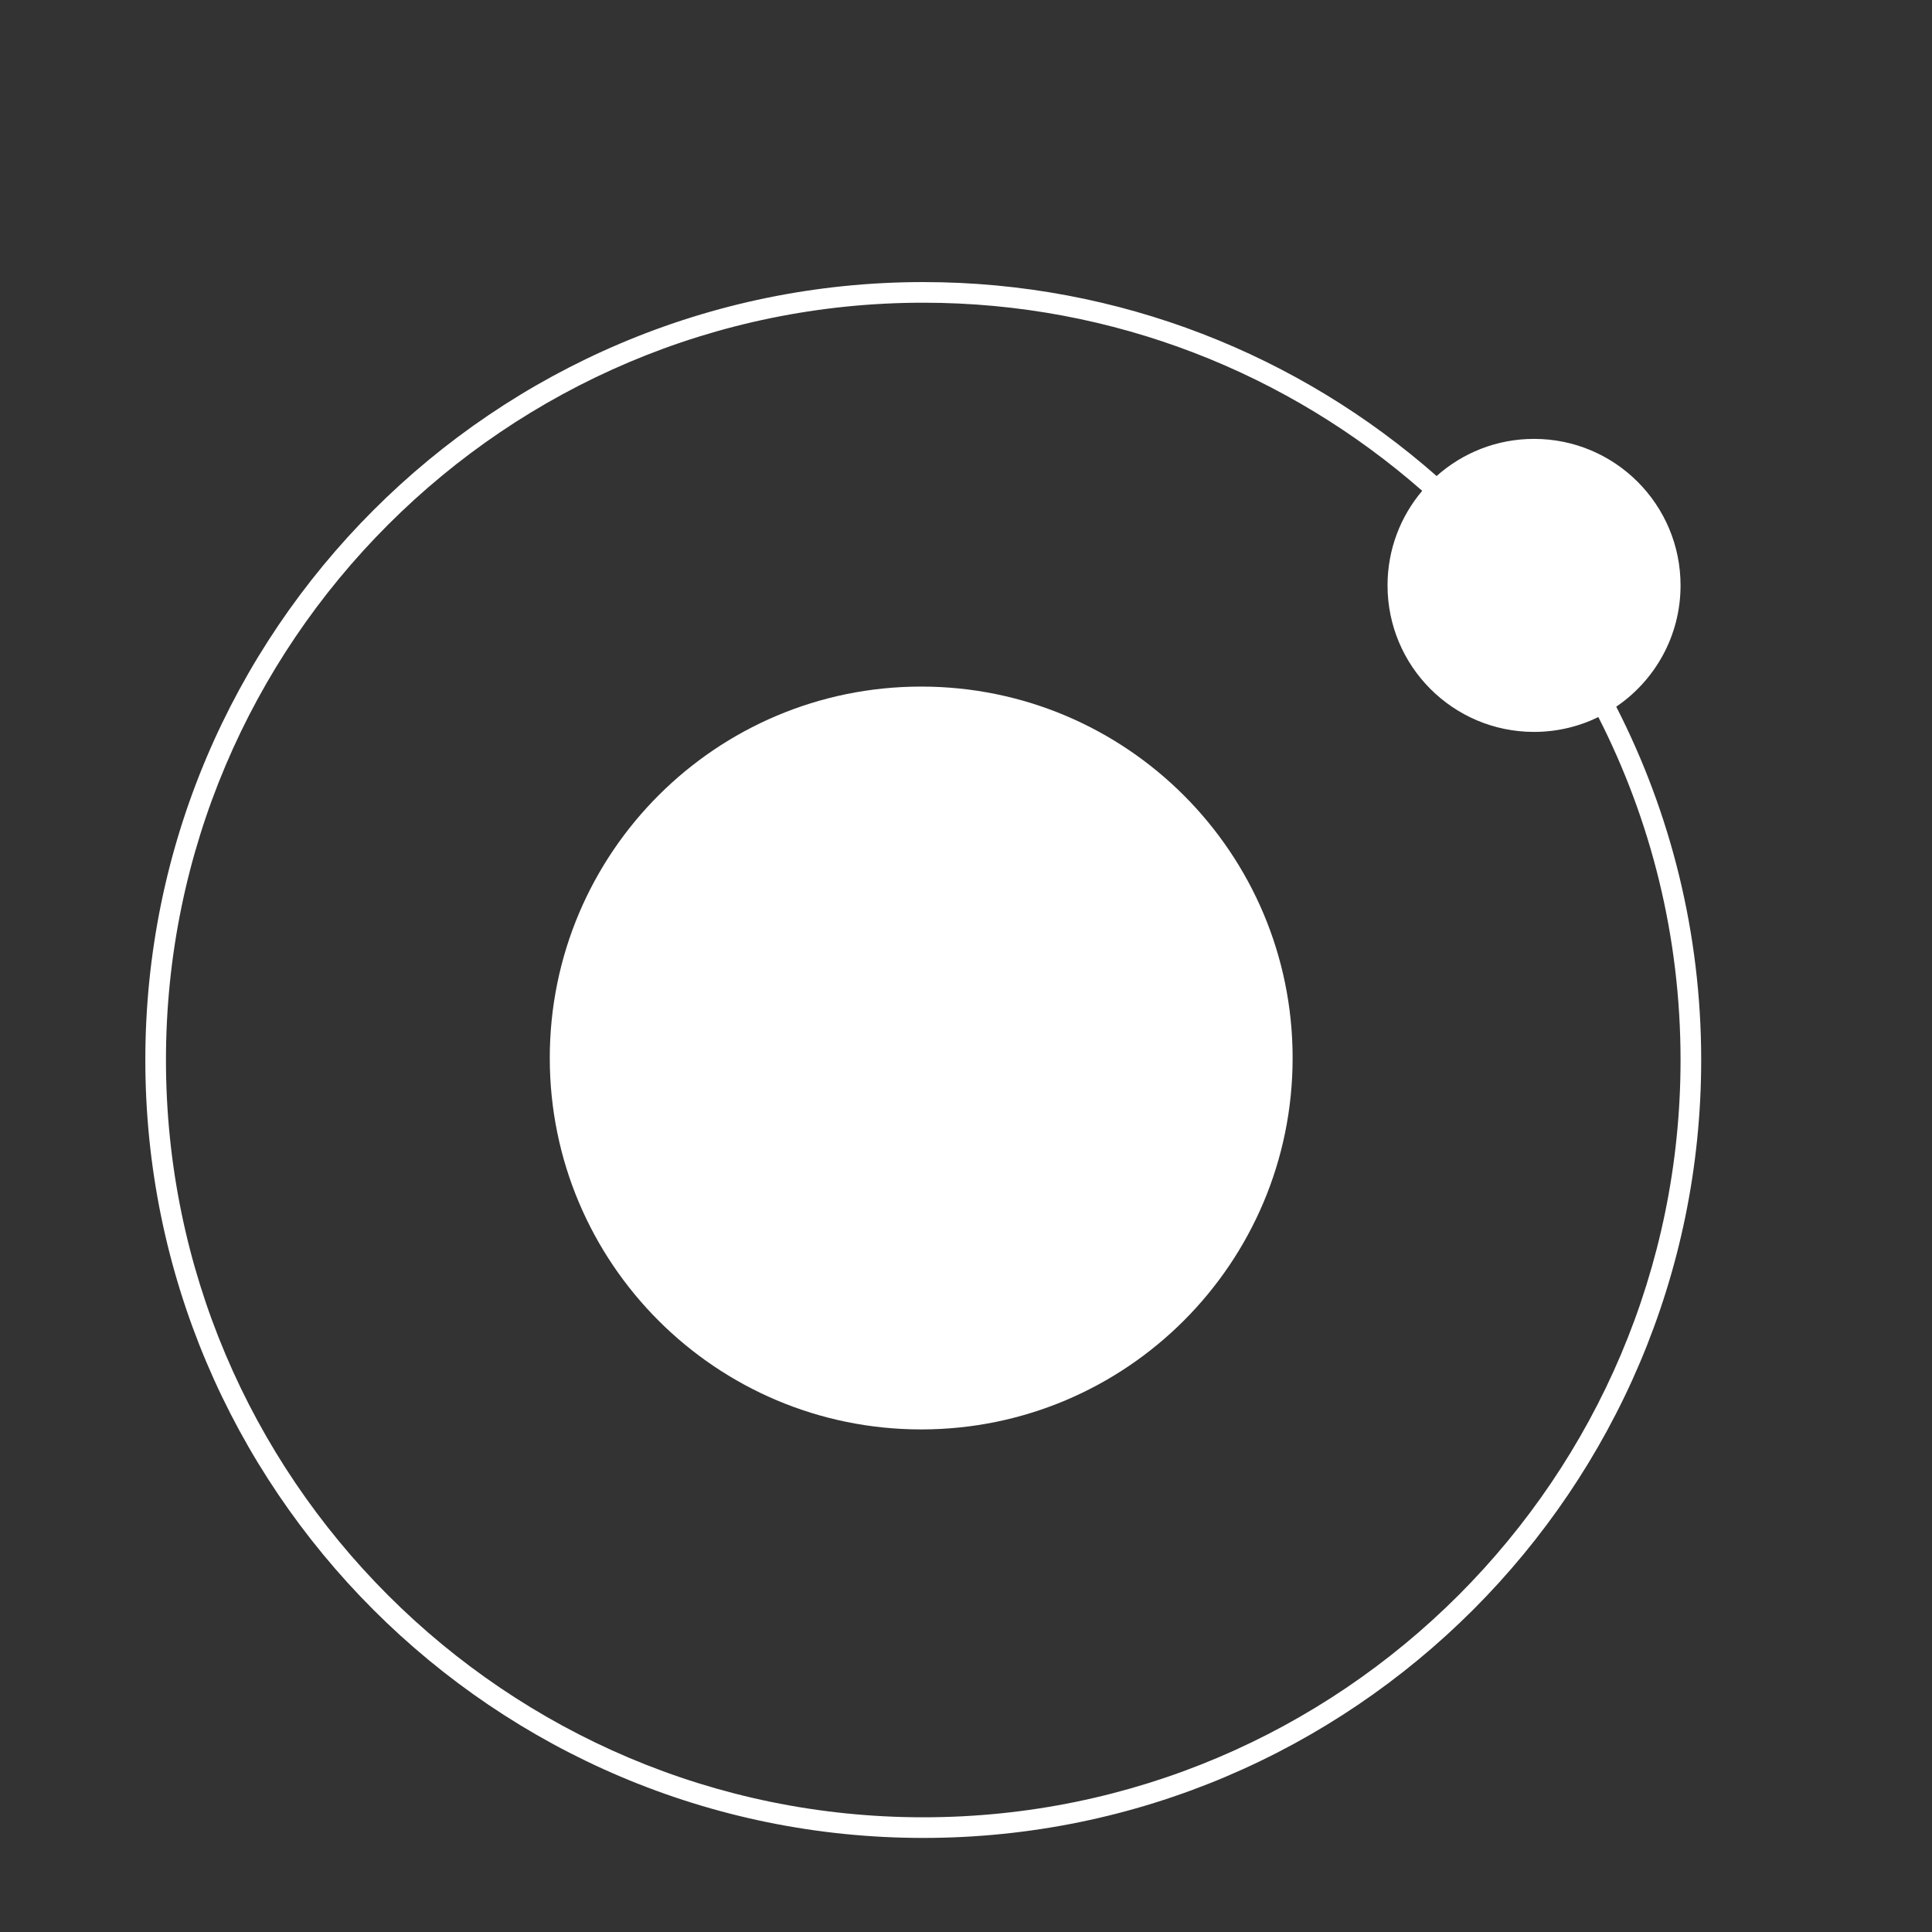
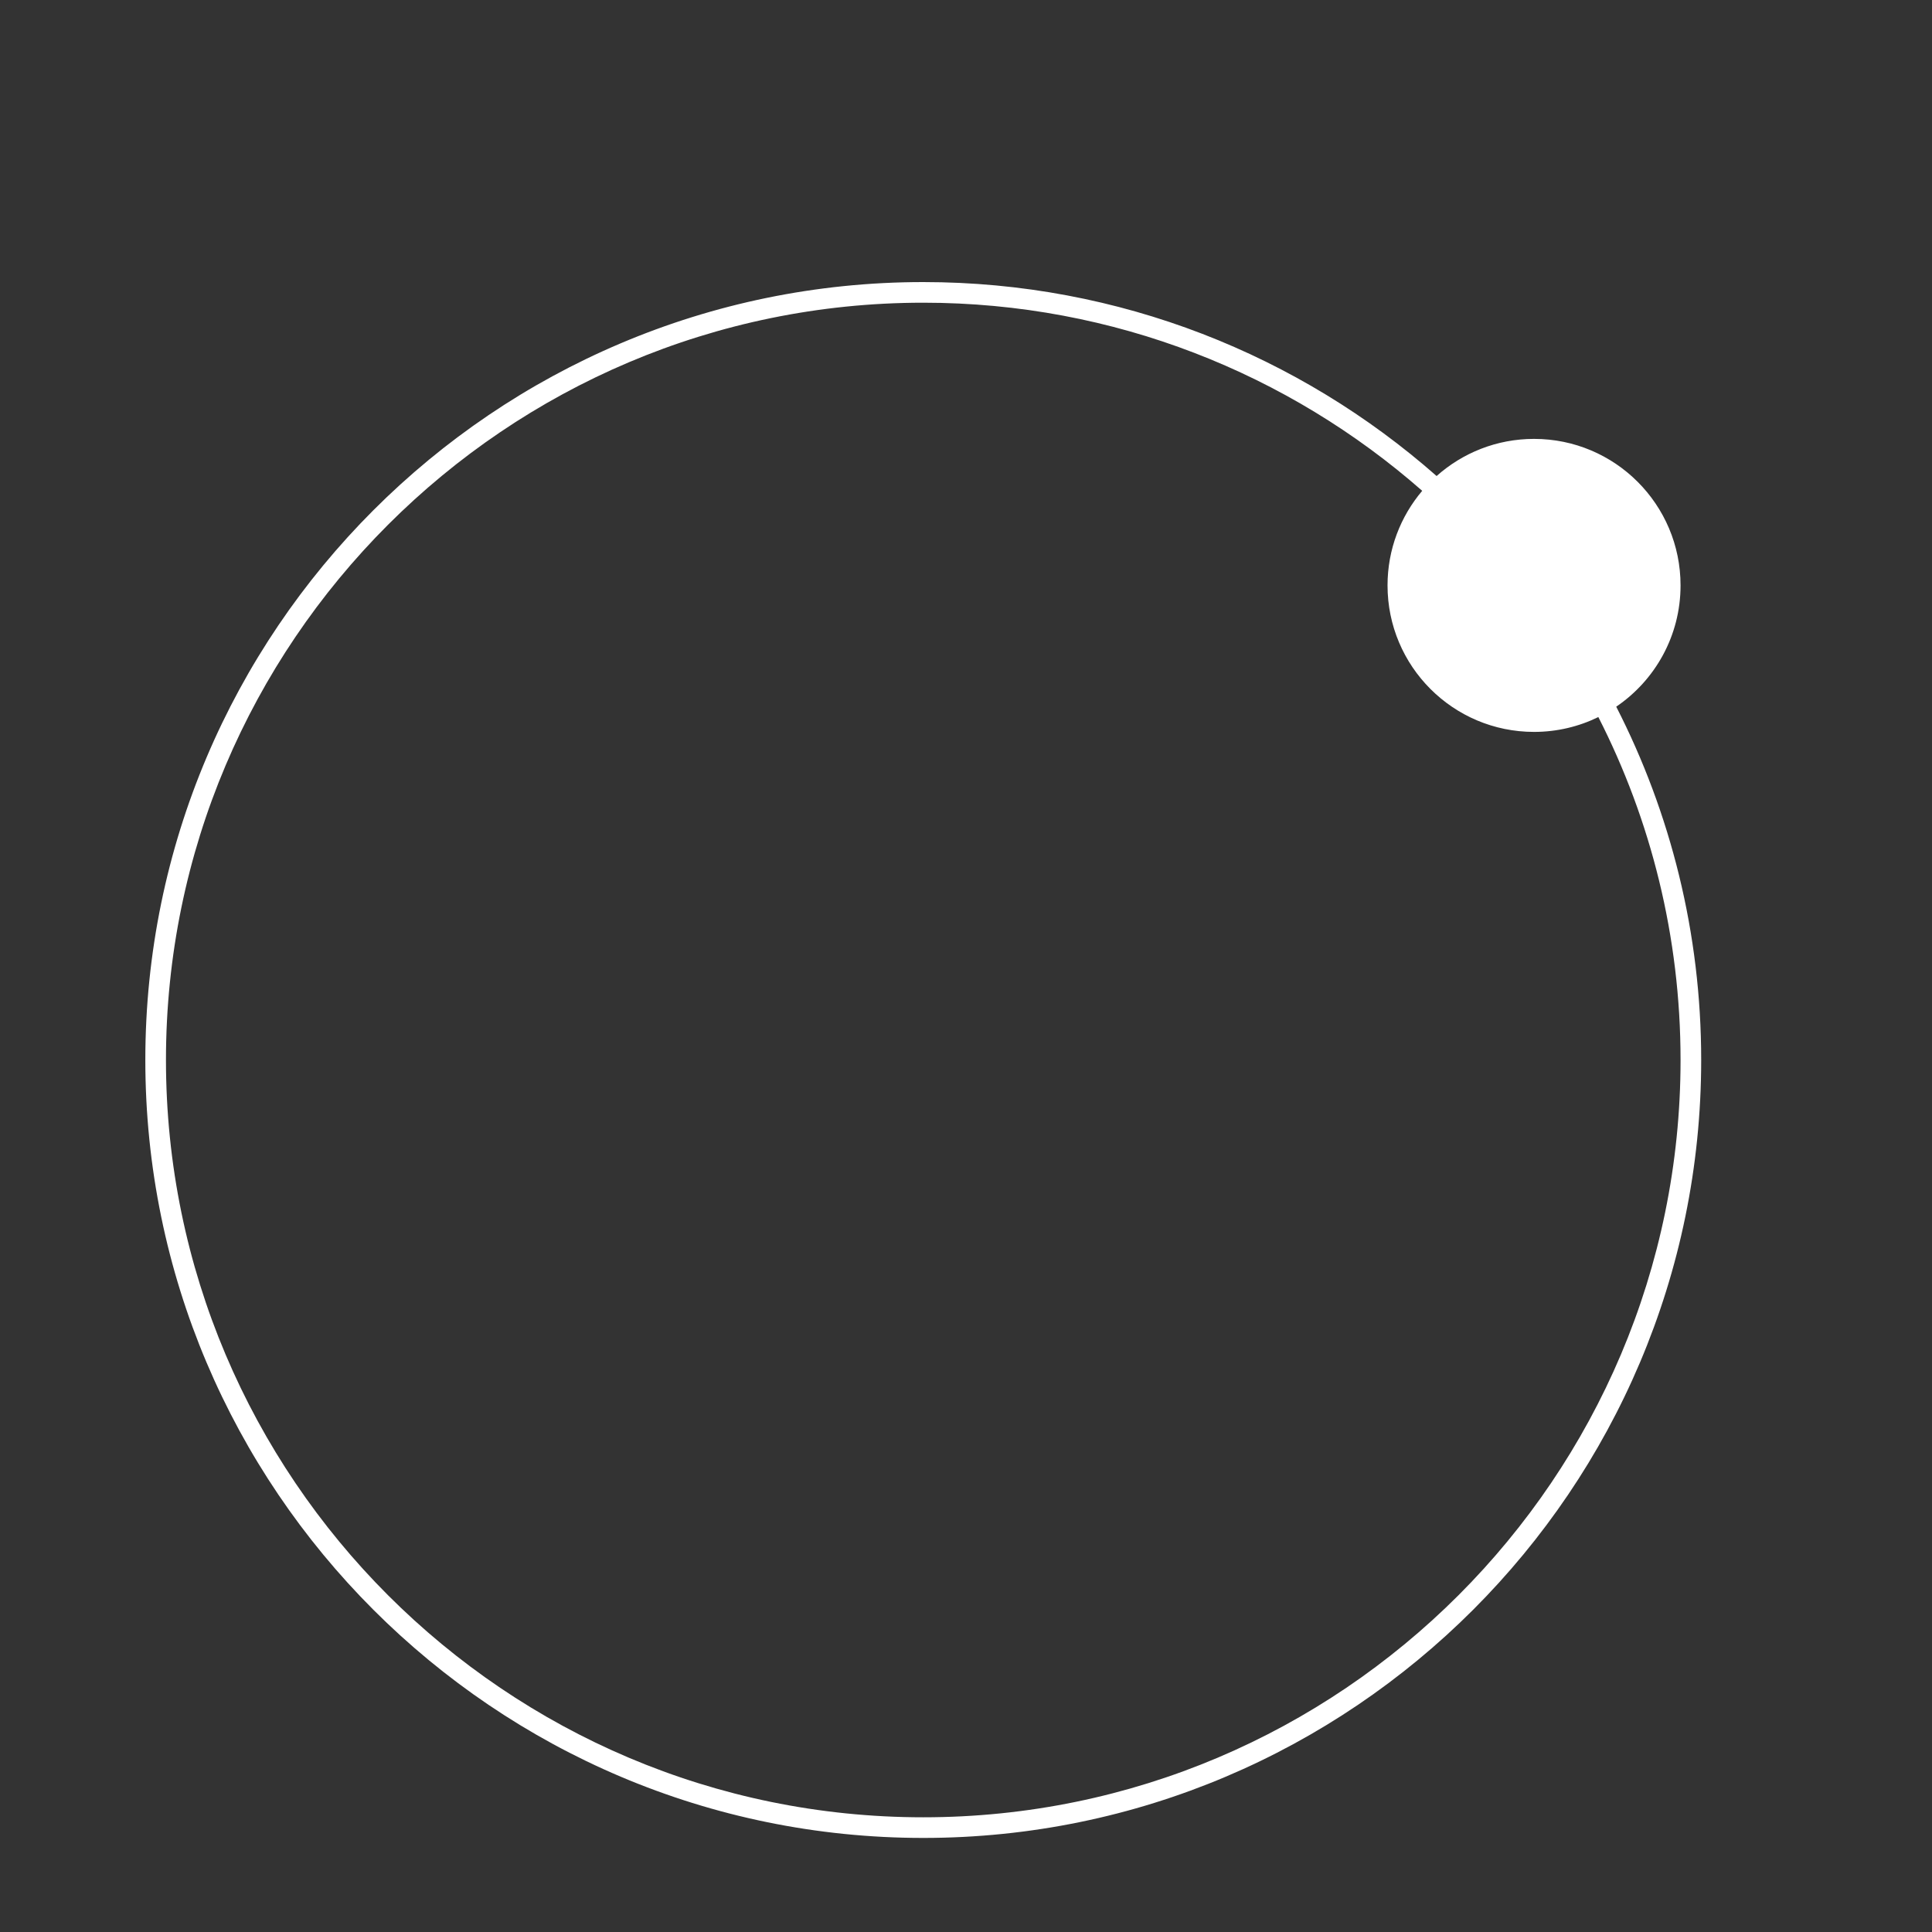
<svg xmlns="http://www.w3.org/2000/svg" width="100%" height="100%" viewBox="0 0 226 226" version="1.1" xml:space="preserve" style="fill-rule:evenodd;clip-rule:evenodd;stroke-linejoin:round;stroke-miterlimit:2;">
  <rect x="0" y="0" width="226" height="226" fill="#333333" stroke="none" />
  <g transform="matrix(1,0,0,1,-329,-3533)">
    <g transform="matrix(-2,0,0,2,436.759,3700.21)">
-       <path d="M0,-43.448C11.998,-43.448 21.724,-33.722 21.724,-21.724C21.724,-9.726 11.998,0 0,0C-11.998,0 -21.724,-9.726 -21.724,-21.724C-21.724,-33.722 -11.998,-43.448 0,-43.448" style="fill:white;fill-rule:nonzero;" />
-     </g>
+       </g>
    <g transform="matrix(2,0,0,2,437,3568.41)">
      <path d="M0,88.586C-24.423,88.586 -44.293,68.716 -44.293,44.293C-44.293,19.869 -24.423,0 0,0C11.169,0 21.383,4.157 29.183,11.002C27.919,12.495 27.155,14.425 27.155,16.534C27.155,21.267 30.992,25.103 35.724,25.103C37.073,25.103 38.349,24.79 39.485,24.235C42.558,30.26 44.293,37.077 44.293,44.293C44.293,68.716 24.423,88.586 0,88.586M40.531,23.628C42.801,22.087 44.293,19.485 44.293,16.534C44.293,11.802 40.457,7.965 35.724,7.965C33.536,7.965 31.54,8.787 30.025,10.137C22.007,3.08 11.496,-1.207 0,-1.207C-25.089,-1.207 -45.5,19.204 -45.5,44.293C-45.5,69.382 -25.089,89.793 0,89.793C25.089,89.793 45.5,69.382 45.5,44.293C45.5,36.857 43.707,29.833 40.531,23.628" style="fill:white;fill-rule:nonzero;" />
    </g>
  </g>
</svg>